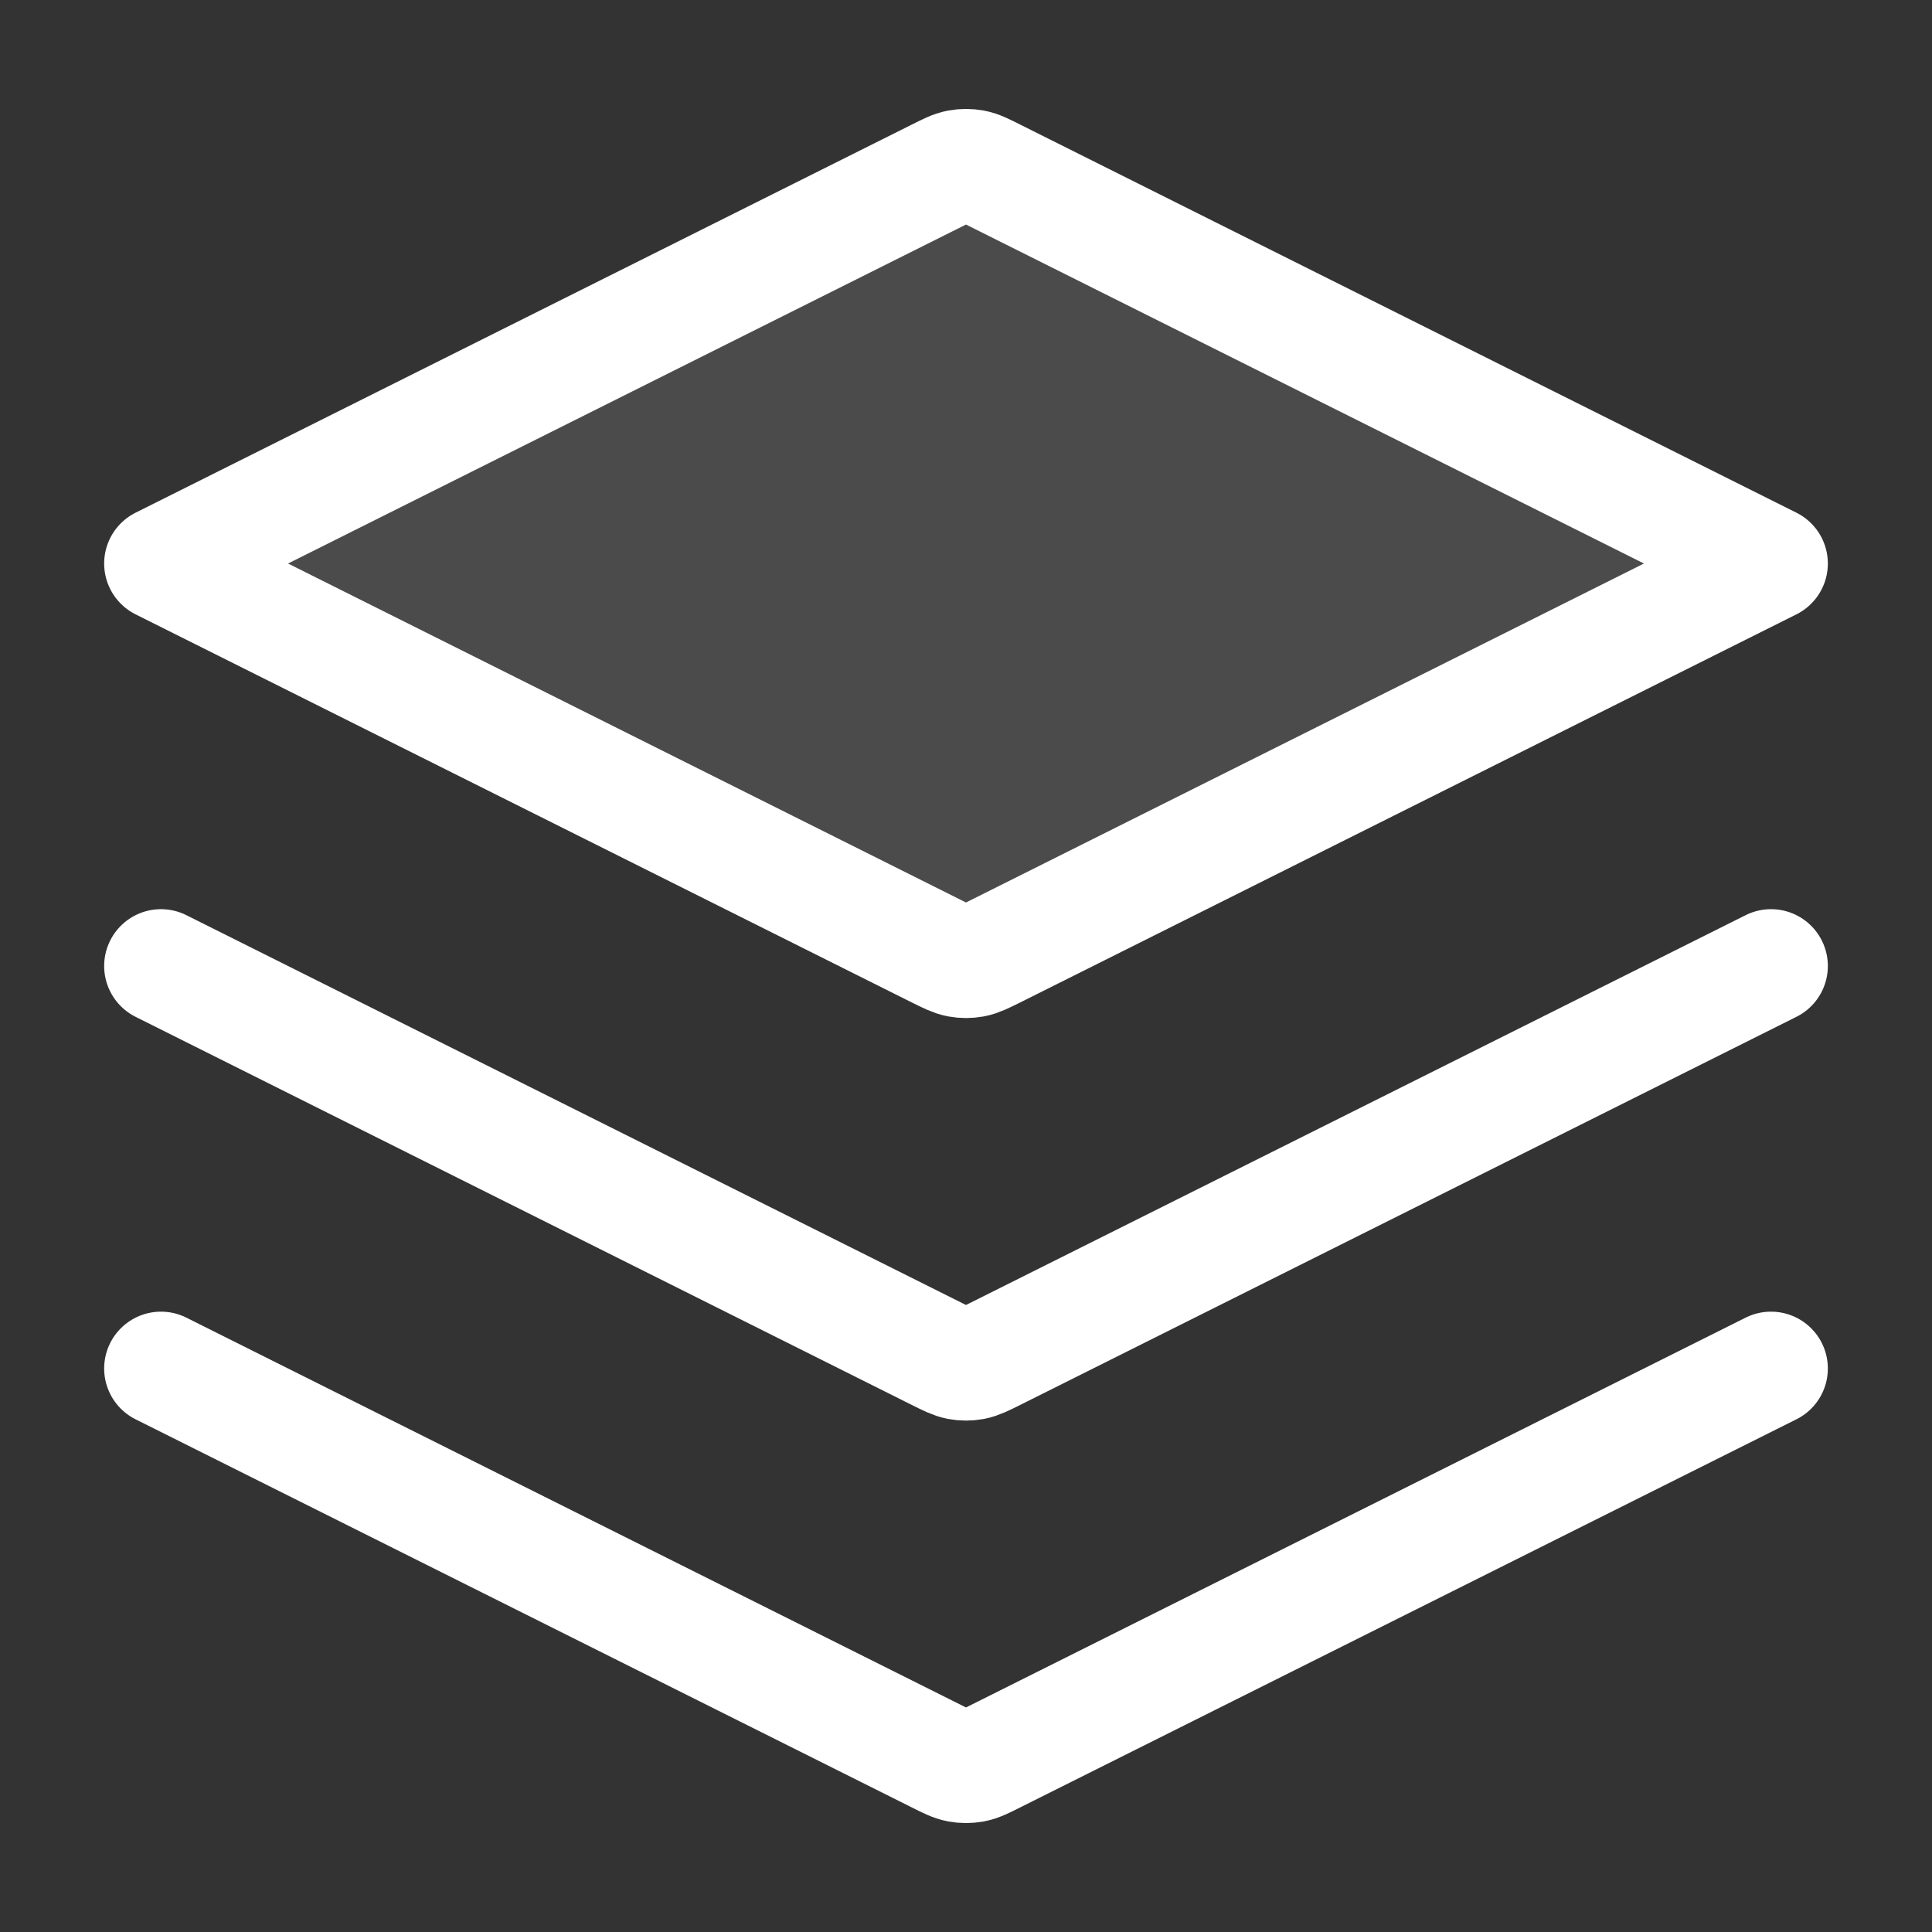
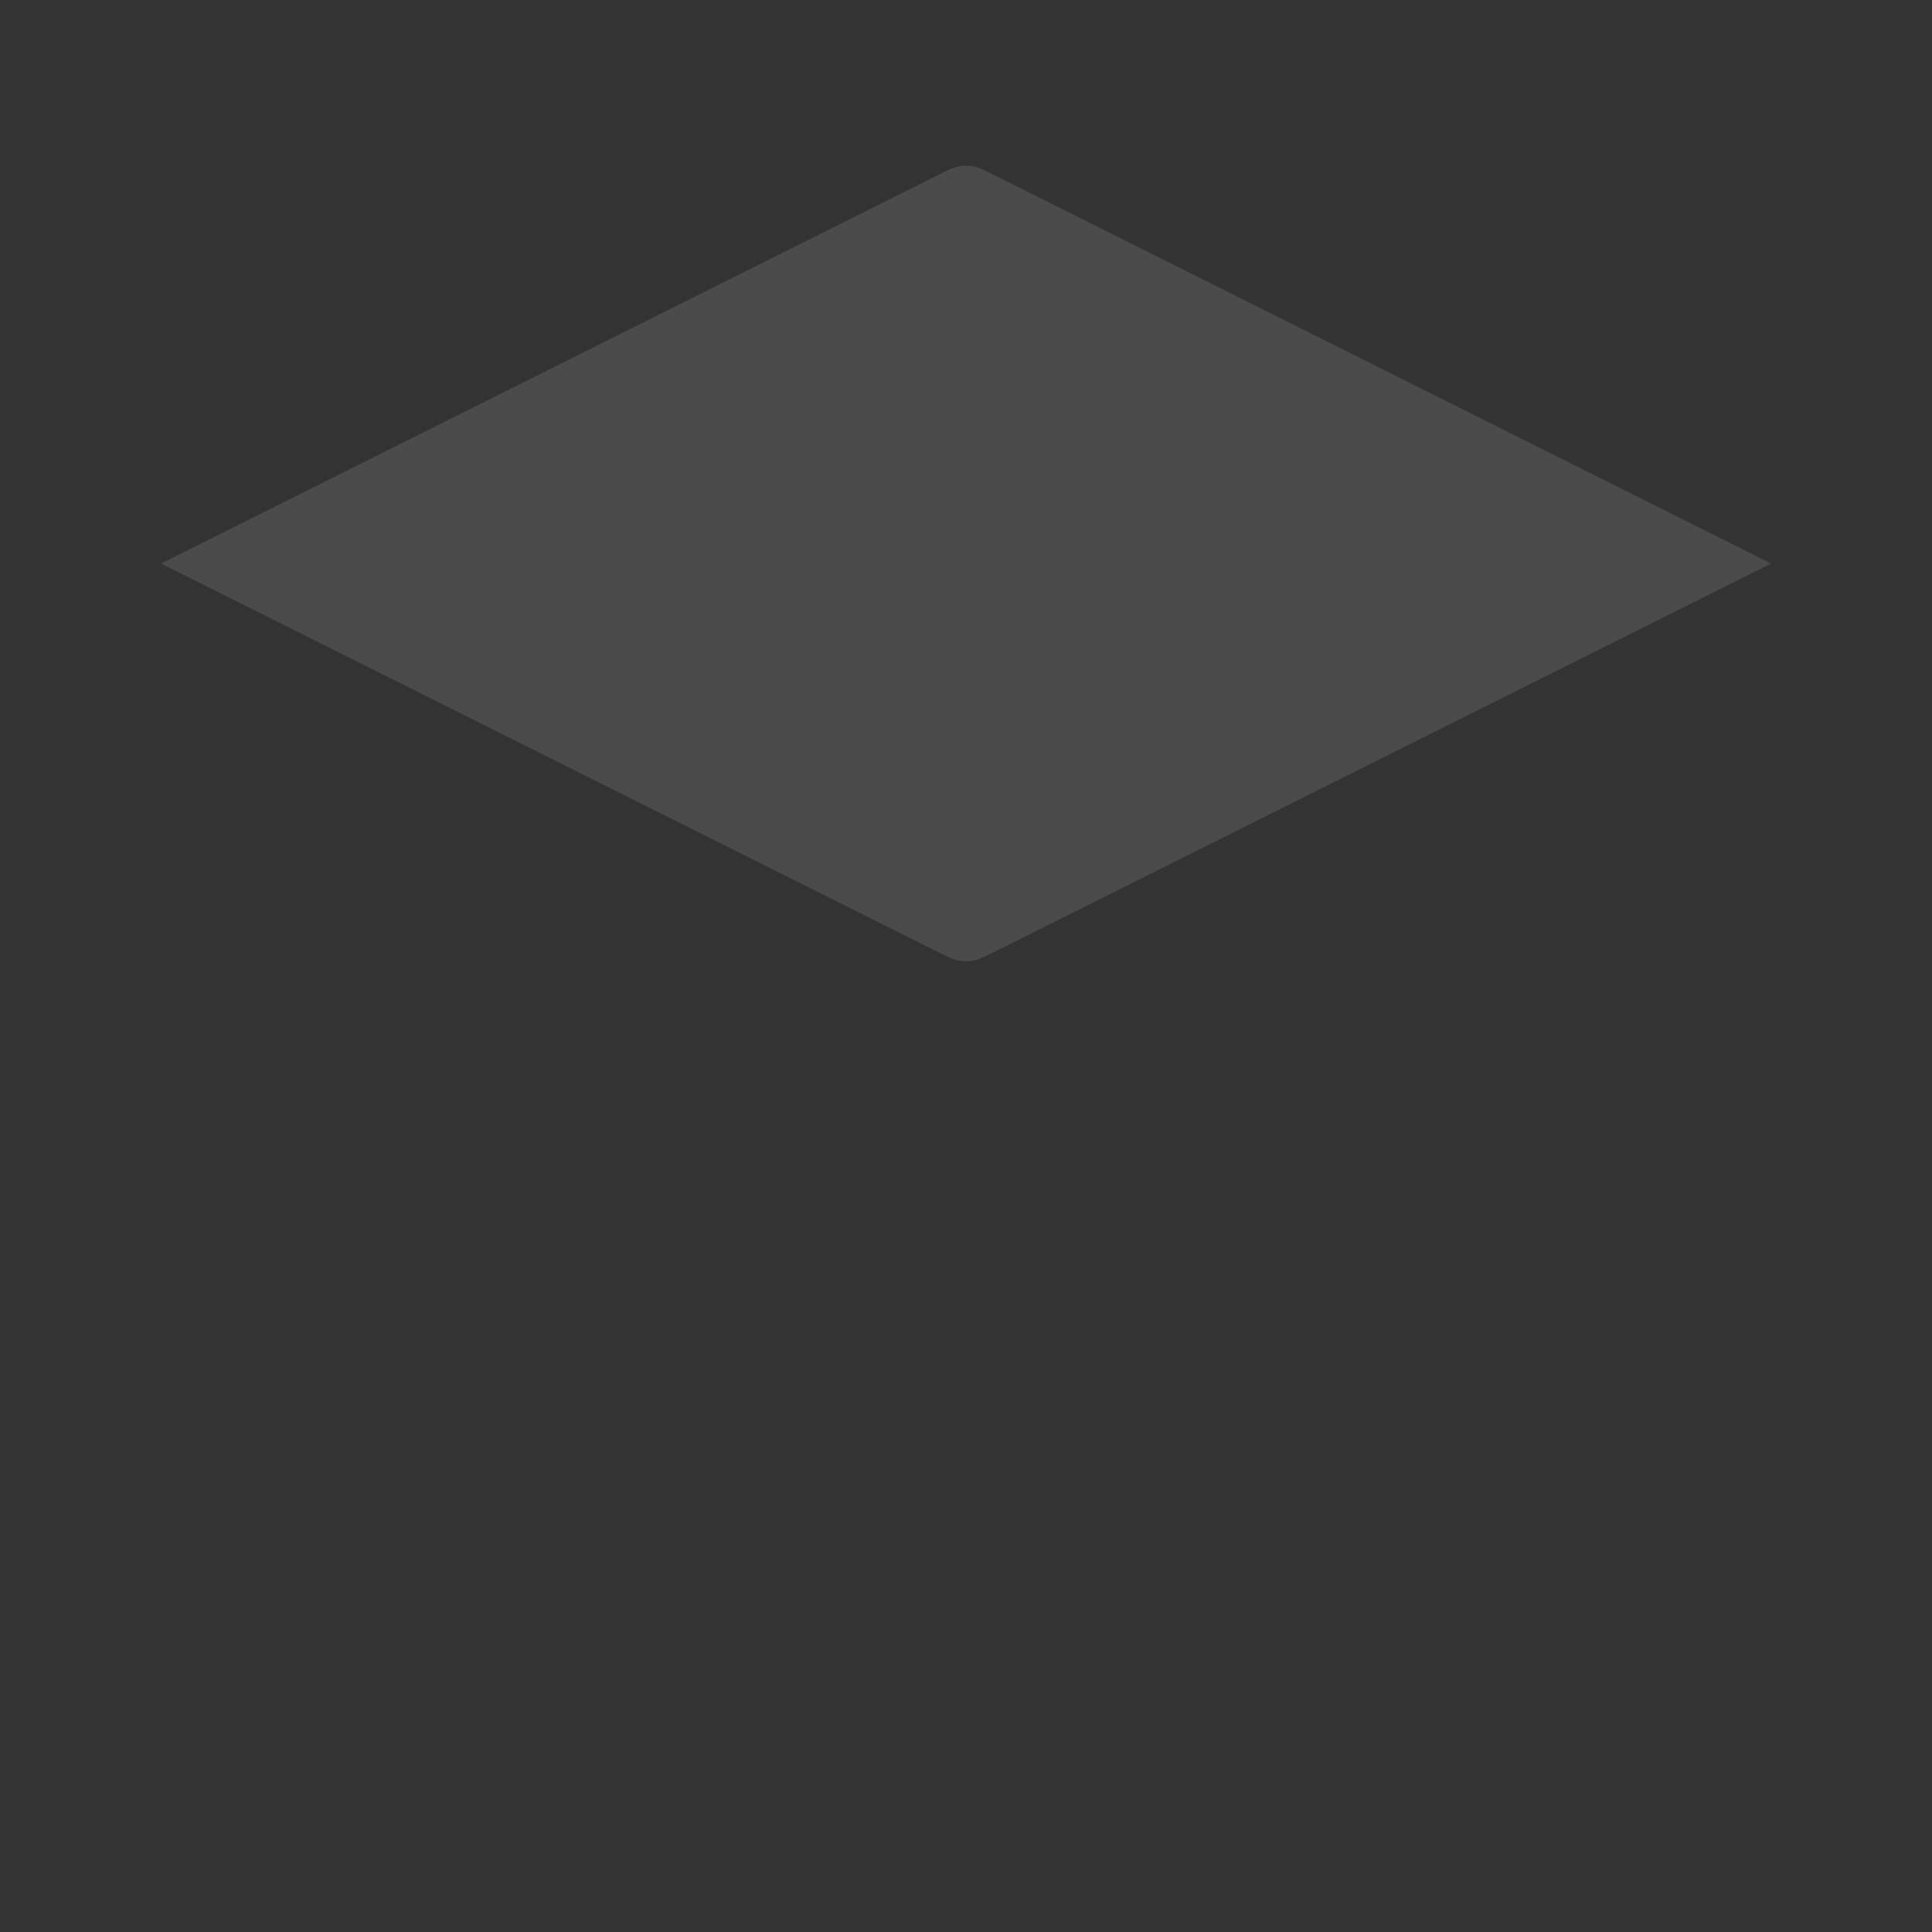
<svg xmlns="http://www.w3.org/2000/svg" width="34" height="34" viewBox="0 0 34 34" fill="none">
  <rect x="0" y="0" width="34" height="34" fill="#333333" stroke="none" />
  <path opacity="0.12" d="M17.507 3.087C17.321 2.994 17.228 2.947 17.131 2.929C17.044 2.913 16.956 2.913 16.869 2.929C16.772 2.947 16.679 2.994 16.493 3.087L2.833 9.917L16.493 16.747C16.679 16.84 16.772 16.886 16.869 16.904C16.956 16.921 17.044 16.921 17.131 16.904C17.228 16.886 17.321 16.84 17.507 16.747L31.167 9.917L17.507 3.087Z" fill="white" />
-   <path d="M2.833 17L16.493 23.83C16.679 23.923 16.772 23.969 16.869 23.988C16.956 24.004 17.044 24.004 17.131 23.988C17.228 23.969 17.321 23.923 17.507 23.83L31.167 17M2.833 24.083L16.493 30.913C16.679 31.006 16.772 31.053 16.869 31.071C16.956 31.087 17.044 31.087 17.131 31.071C17.228 31.053 17.321 31.006 17.507 30.913L31.167 24.083M2.833 9.917L16.493 3.087C16.679 2.994 16.772 2.947 16.869 2.929C16.956 2.913 17.044 2.913 17.131 2.929C17.228 2.947 17.321 2.994 17.507 3.087L31.167 9.917L17.507 16.747C17.321 16.839 17.228 16.886 17.131 16.904C17.044 16.92 16.956 16.92 16.869 16.904C16.772 16.886 16.679 16.839 16.493 16.747L2.833 9.917Z" stroke="white" stroke-width="2" stroke-linecap="round" stroke-linejoin="round" />
</svg>